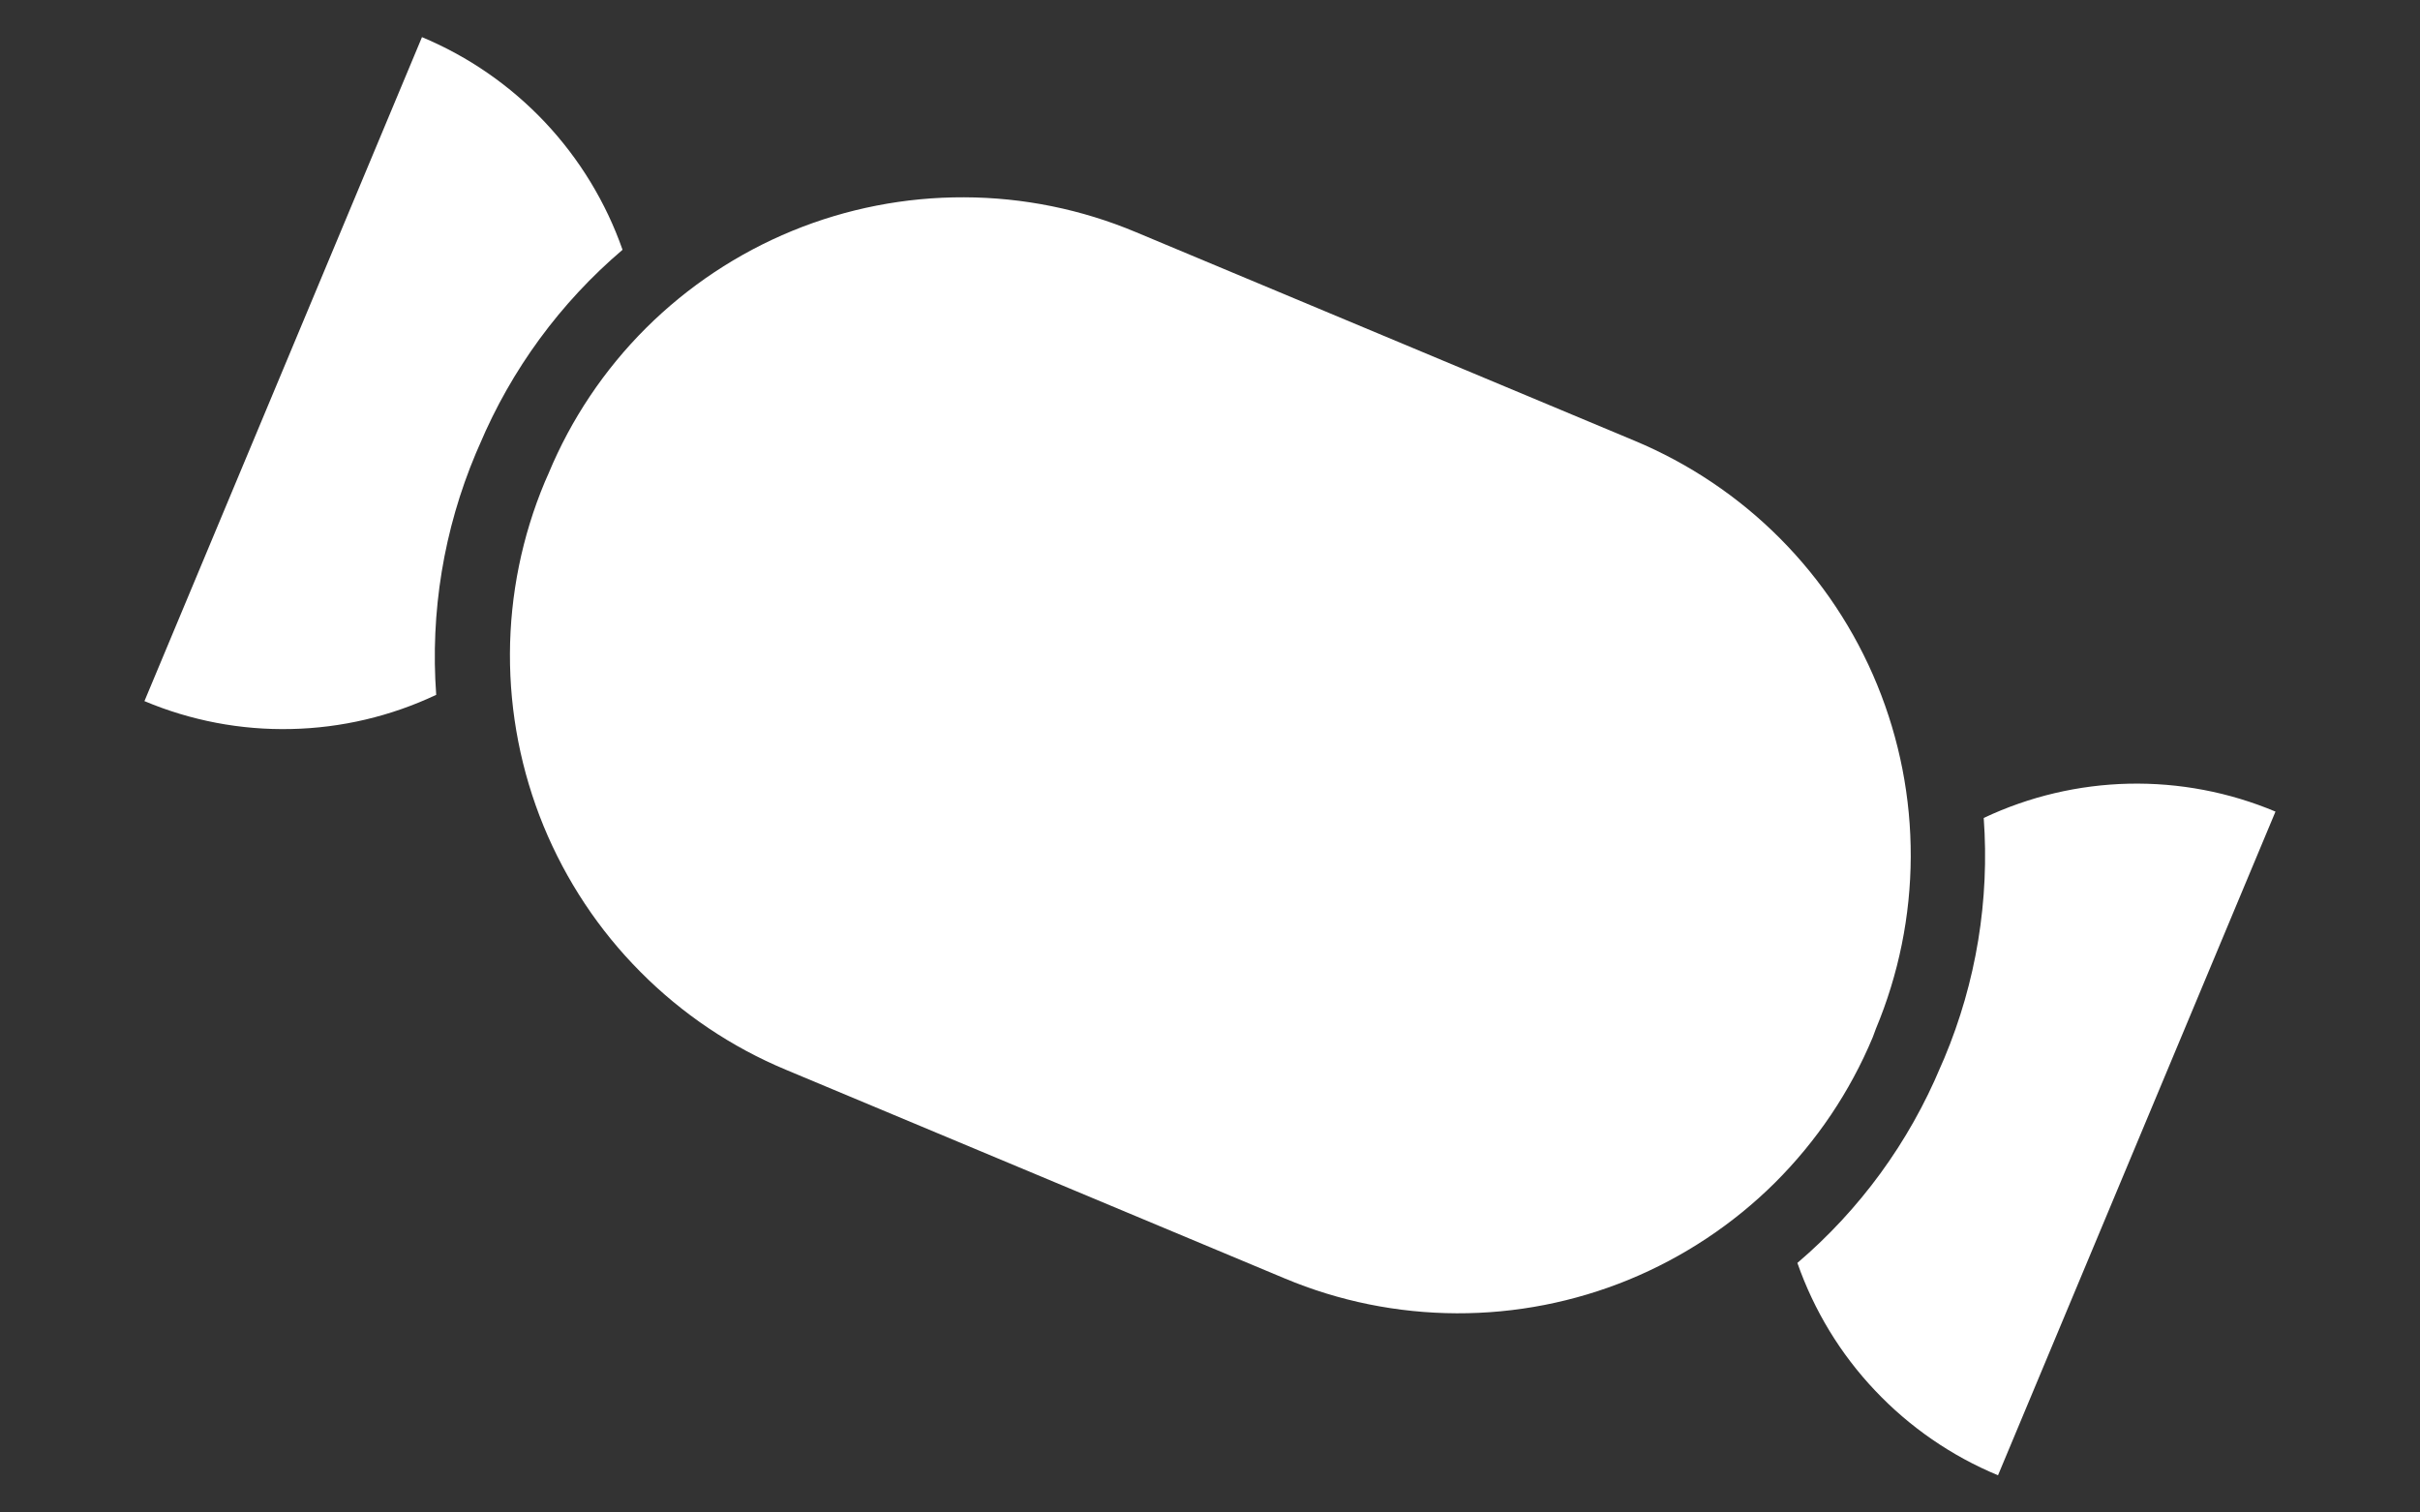
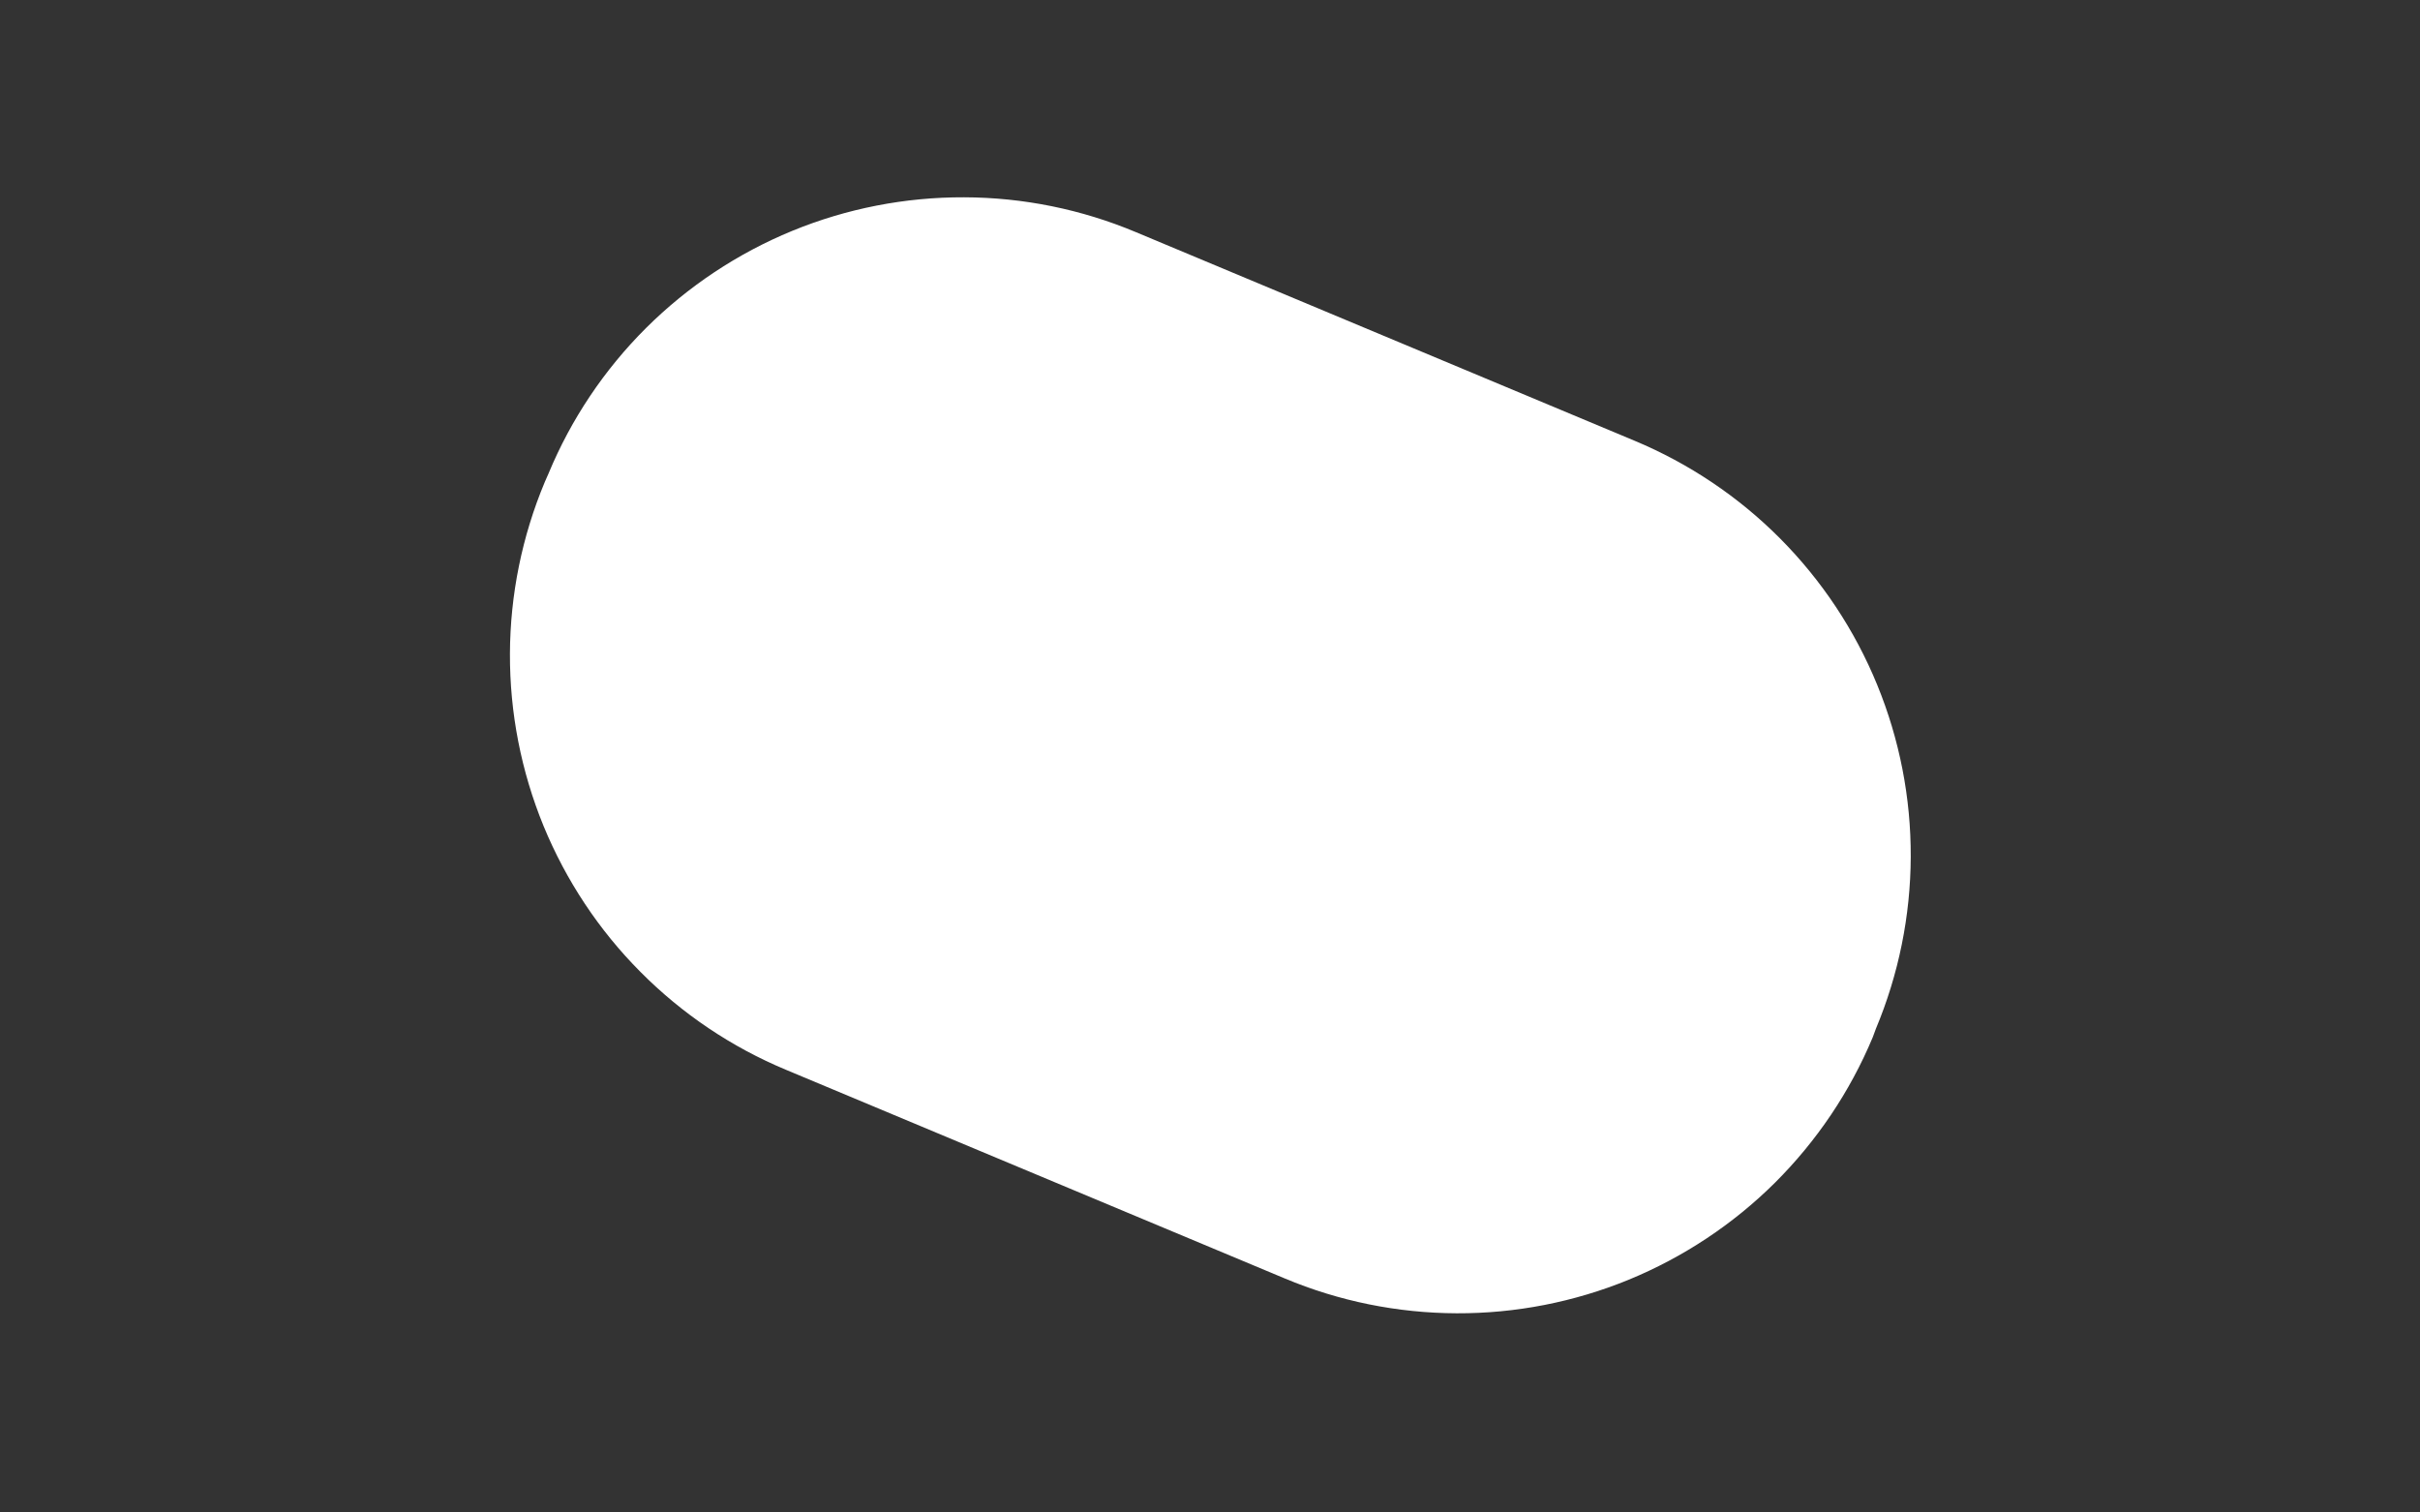
<svg xmlns="http://www.w3.org/2000/svg" width="32" height="20" viewBox="0 0 32 20" fill="none">
  <rect x="0" y="0" width="32" height="20" fill="#333333" stroke="none" />
-   <path d="M26.231 10.816C26.31 11.901 26.131 12.989 25.71 13.992L25.662 14.102C25.243 15.105 24.594 15.995 23.767 16.7C23.987 17.329 24.336 17.904 24.794 18.387C25.251 18.871 25.805 19.253 26.42 19.508L30.089 10.732C29.476 10.474 28.816 10.349 28.151 10.363C27.486 10.378 26.832 10.532 26.231 10.816Z" fill="white" />
-   <path d="M6.293 5.993L6.341 5.883C6.761 4.887 7.409 4.003 8.232 3.303C8.012 2.675 7.662 2.1 7.205 1.615C6.748 1.131 6.195 0.748 5.58 0.491L1.91 9.271C2.523 9.529 3.183 9.655 3.848 9.64C4.513 9.626 5.167 9.472 5.768 9.188C5.688 8.096 5.868 7.001 6.293 5.993Z" fill="white" />
  <path d="M24.805 13.604C25.106 12.884 25.263 12.112 25.266 11.331C25.269 10.55 25.118 9.777 24.822 9.055C24.526 8.332 24.09 7.676 23.54 7.122C22.989 6.568 22.335 6.129 21.614 5.828L15.021 3.07C14.302 2.768 13.53 2.611 12.749 2.609C11.969 2.606 11.196 2.757 10.475 3.053C9.753 3.35 9.097 3.786 8.544 4.336C7.991 4.887 7.552 5.541 7.253 6.262L7.205 6.371C6.903 7.091 6.746 7.864 6.743 8.644C6.74 9.425 6.891 10.198 7.187 10.921C7.484 11.643 7.919 12.3 8.47 12.853C9.02 13.407 9.674 13.847 10.395 14.147L16.988 16.905C17.708 17.207 18.48 17.363 19.261 17.366C20.041 17.369 20.815 17.218 21.537 16.922C22.259 16.625 22.916 16.19 23.47 15.64C24.023 15.089 24.463 14.436 24.764 13.715L24.805 13.604Z" fill="white" />
</svg>